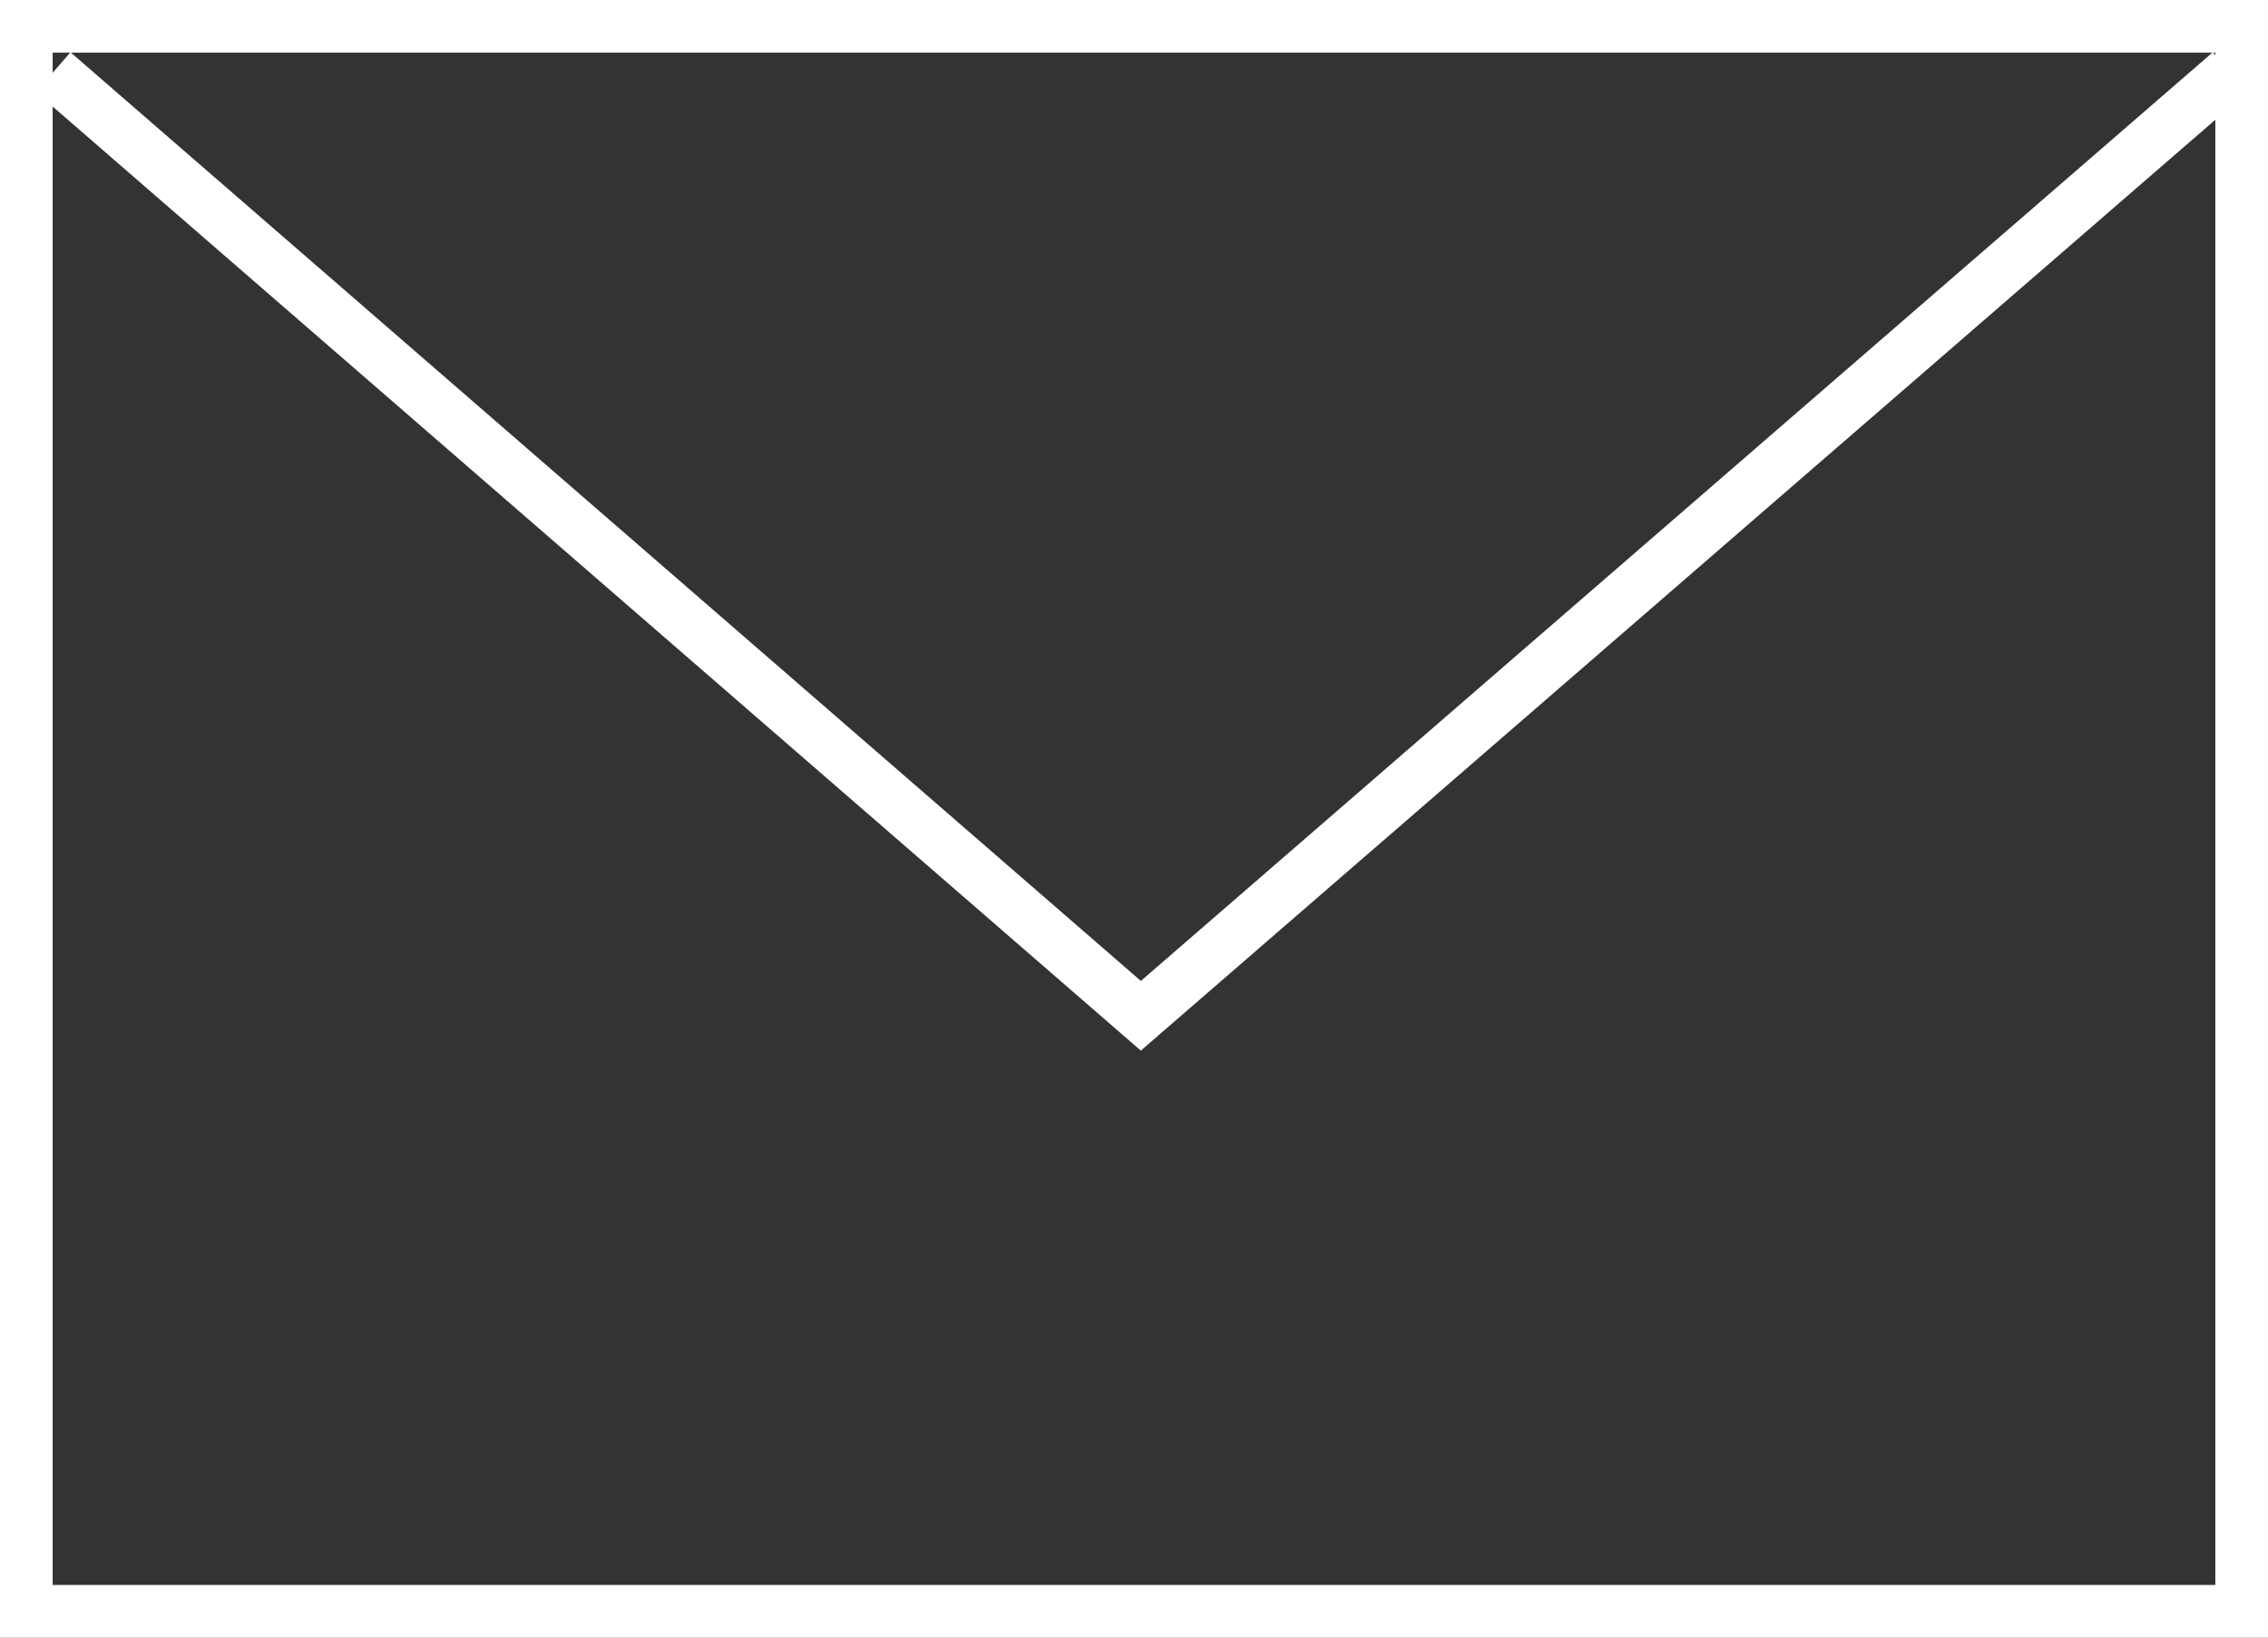
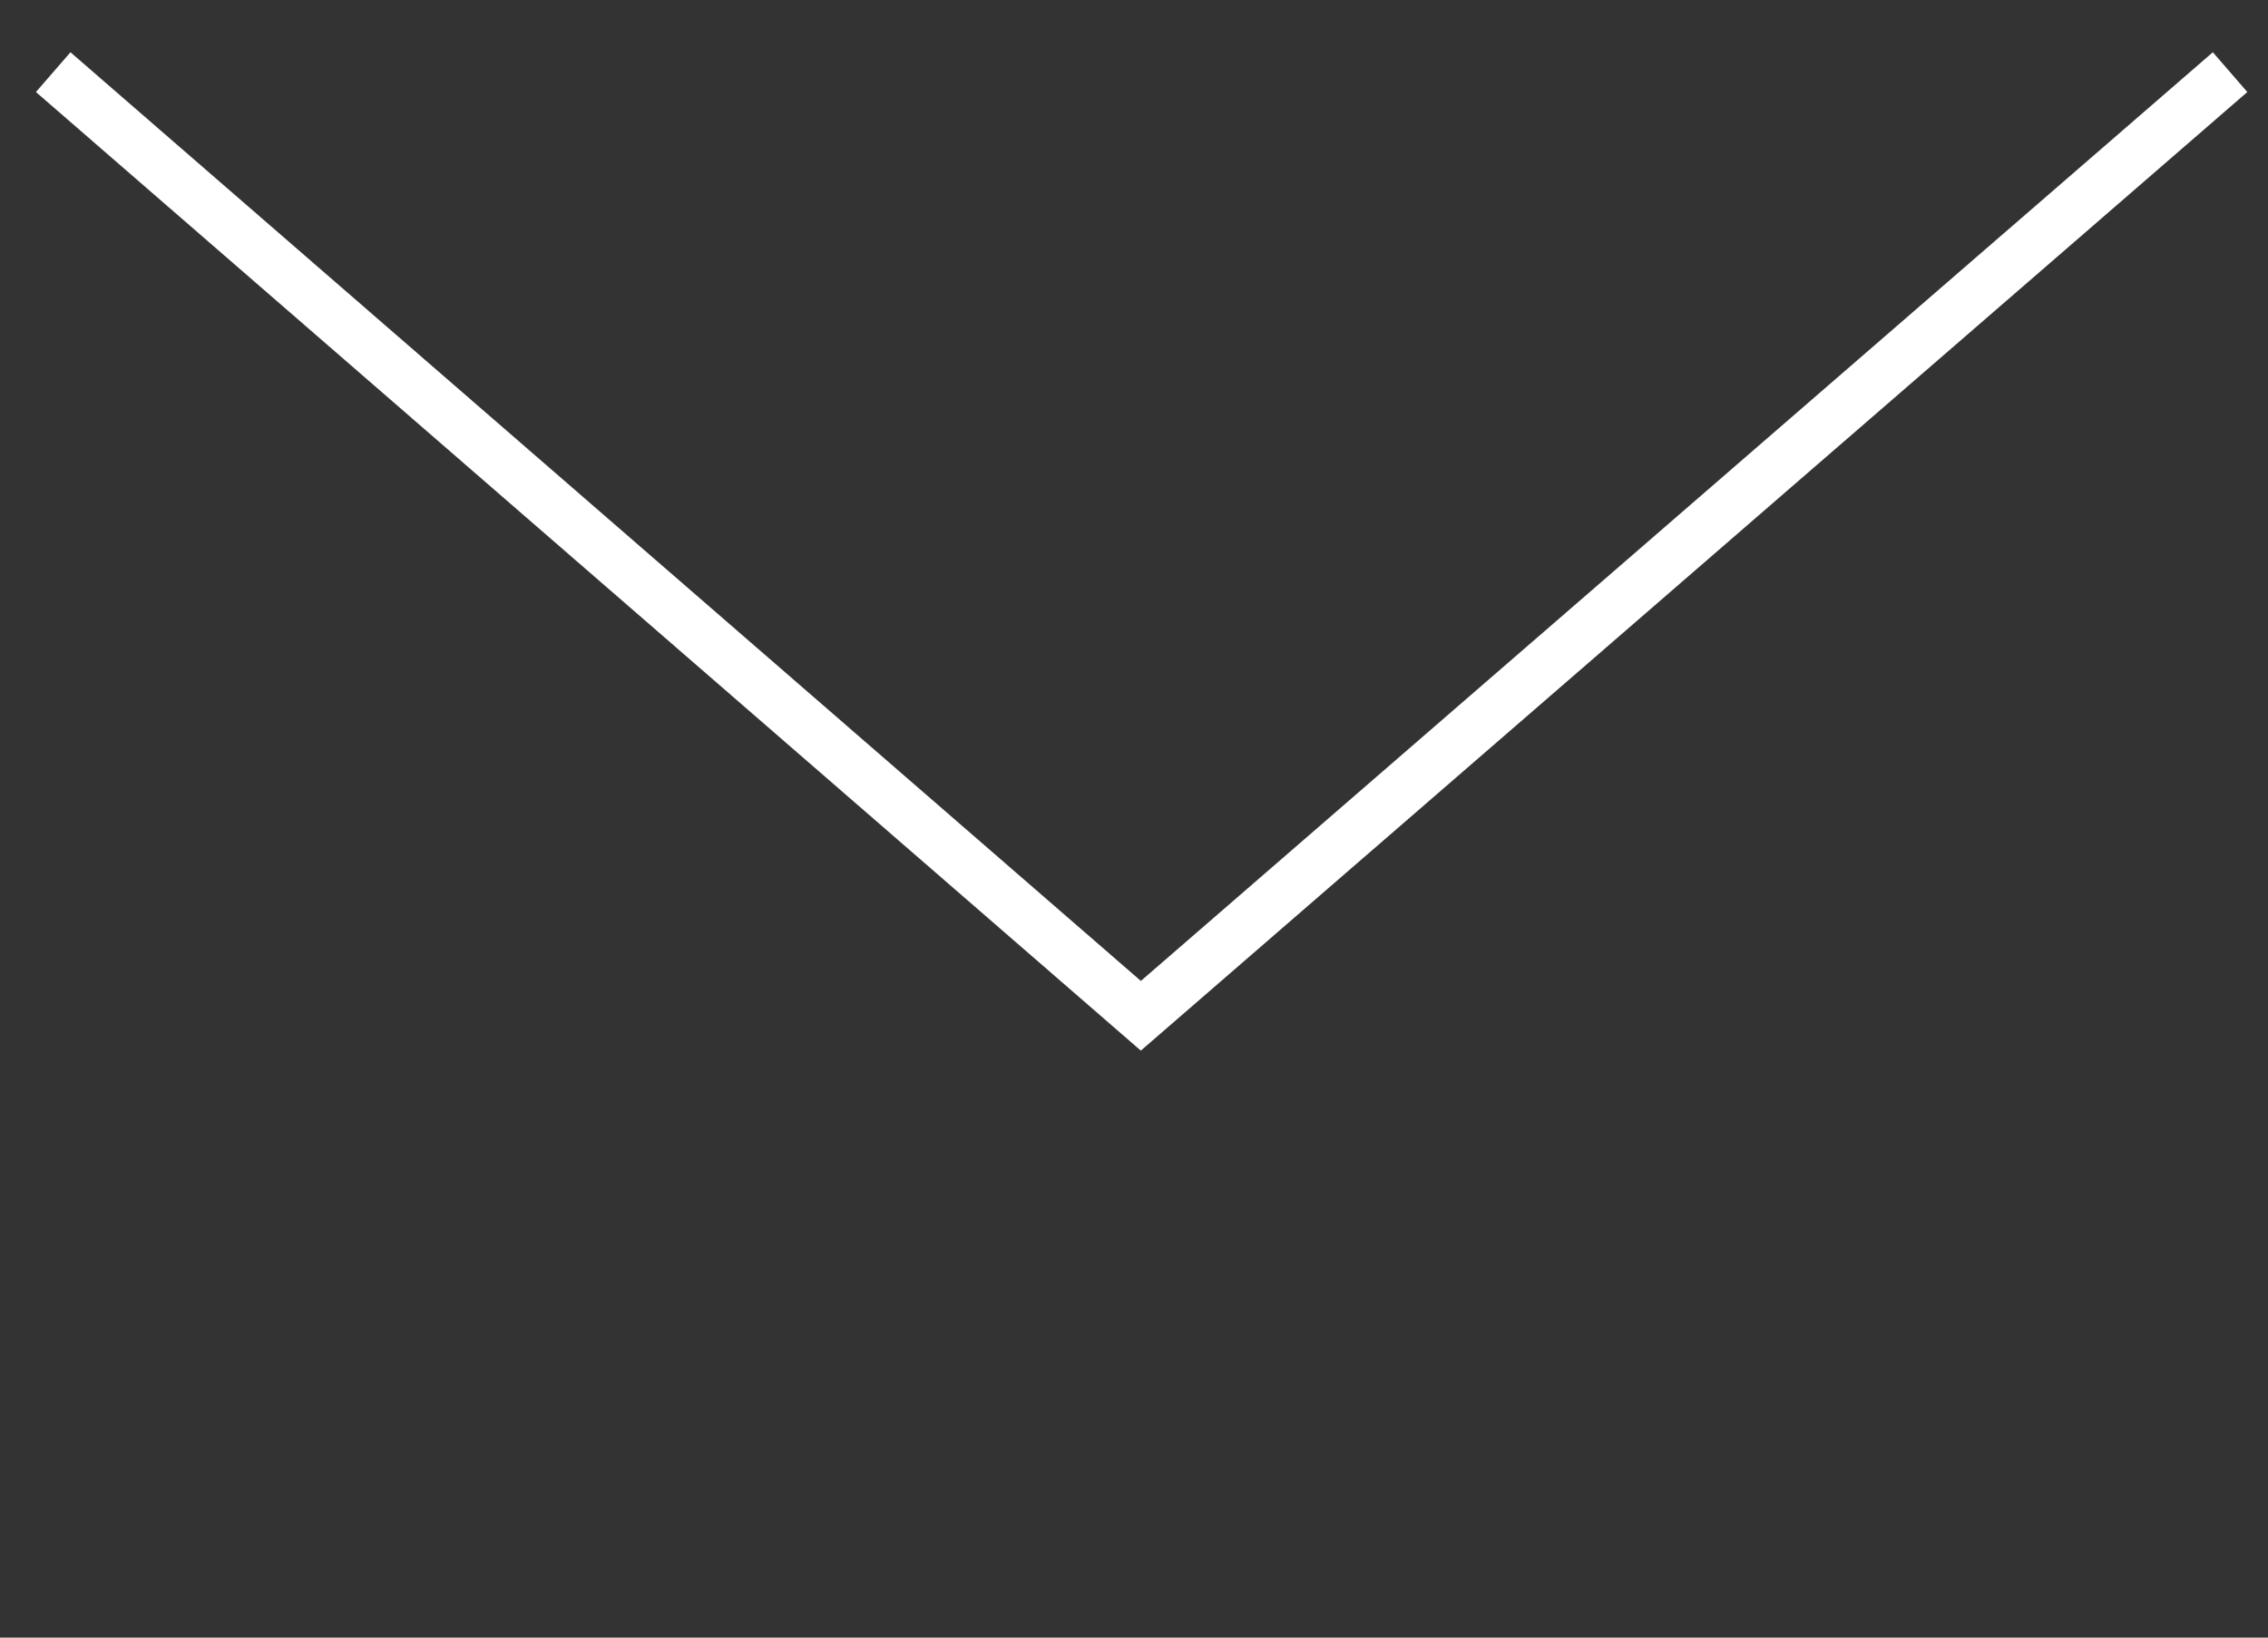
<svg xmlns="http://www.w3.org/2000/svg" width="43.06" height="31.1" viewBox="0 0 43.06 31.1">
  <rect x="0" y="0" width="43.06" height="31.1" fill="#333333" stroke="none" />
  <defs>
    <style>.d{fill:none;stroke:#fff;stroke-miterlimit:10;}</style>
  </defs>
  <g id="a" />
  <g id="b">
    <g id="c">
      <g>
        <polyline class="d" points="42.34 1.37 21.66 19.29 1.01 1.37" />
-         <rect class="d" x=".5" y=".5" width="42.06" height="30.1" />
      </g>
    </g>
  </g>
</svg>